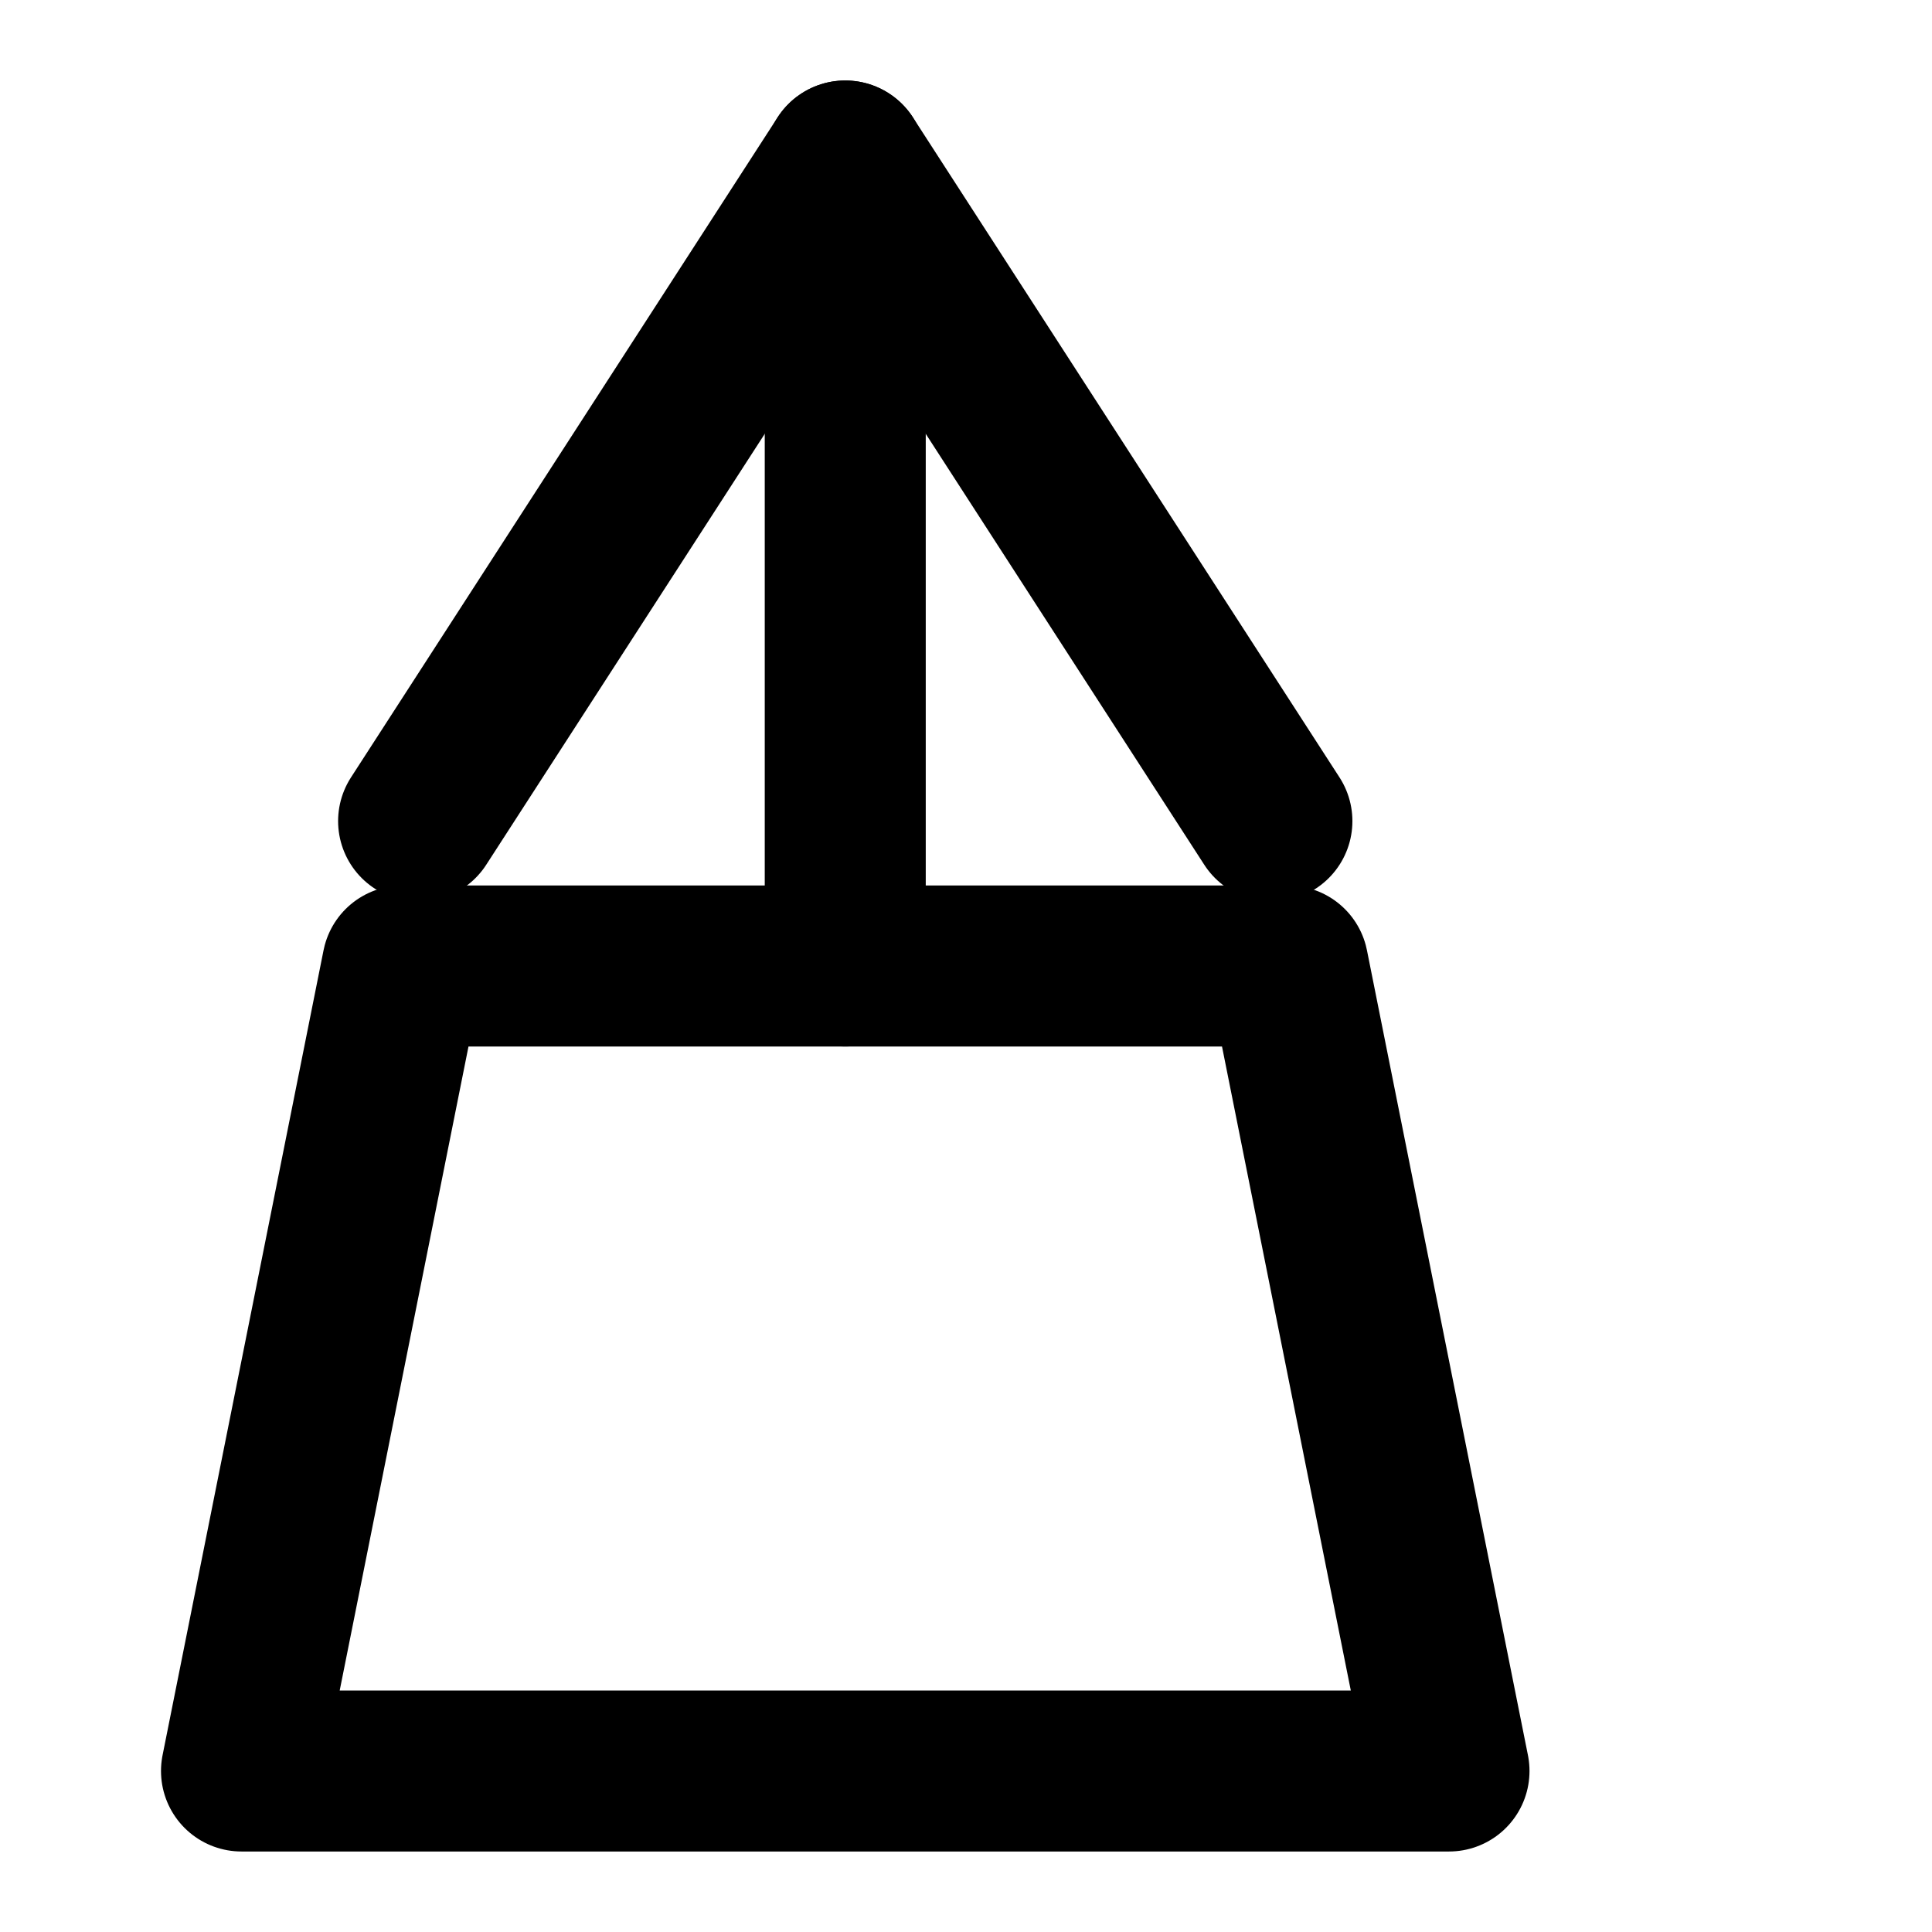
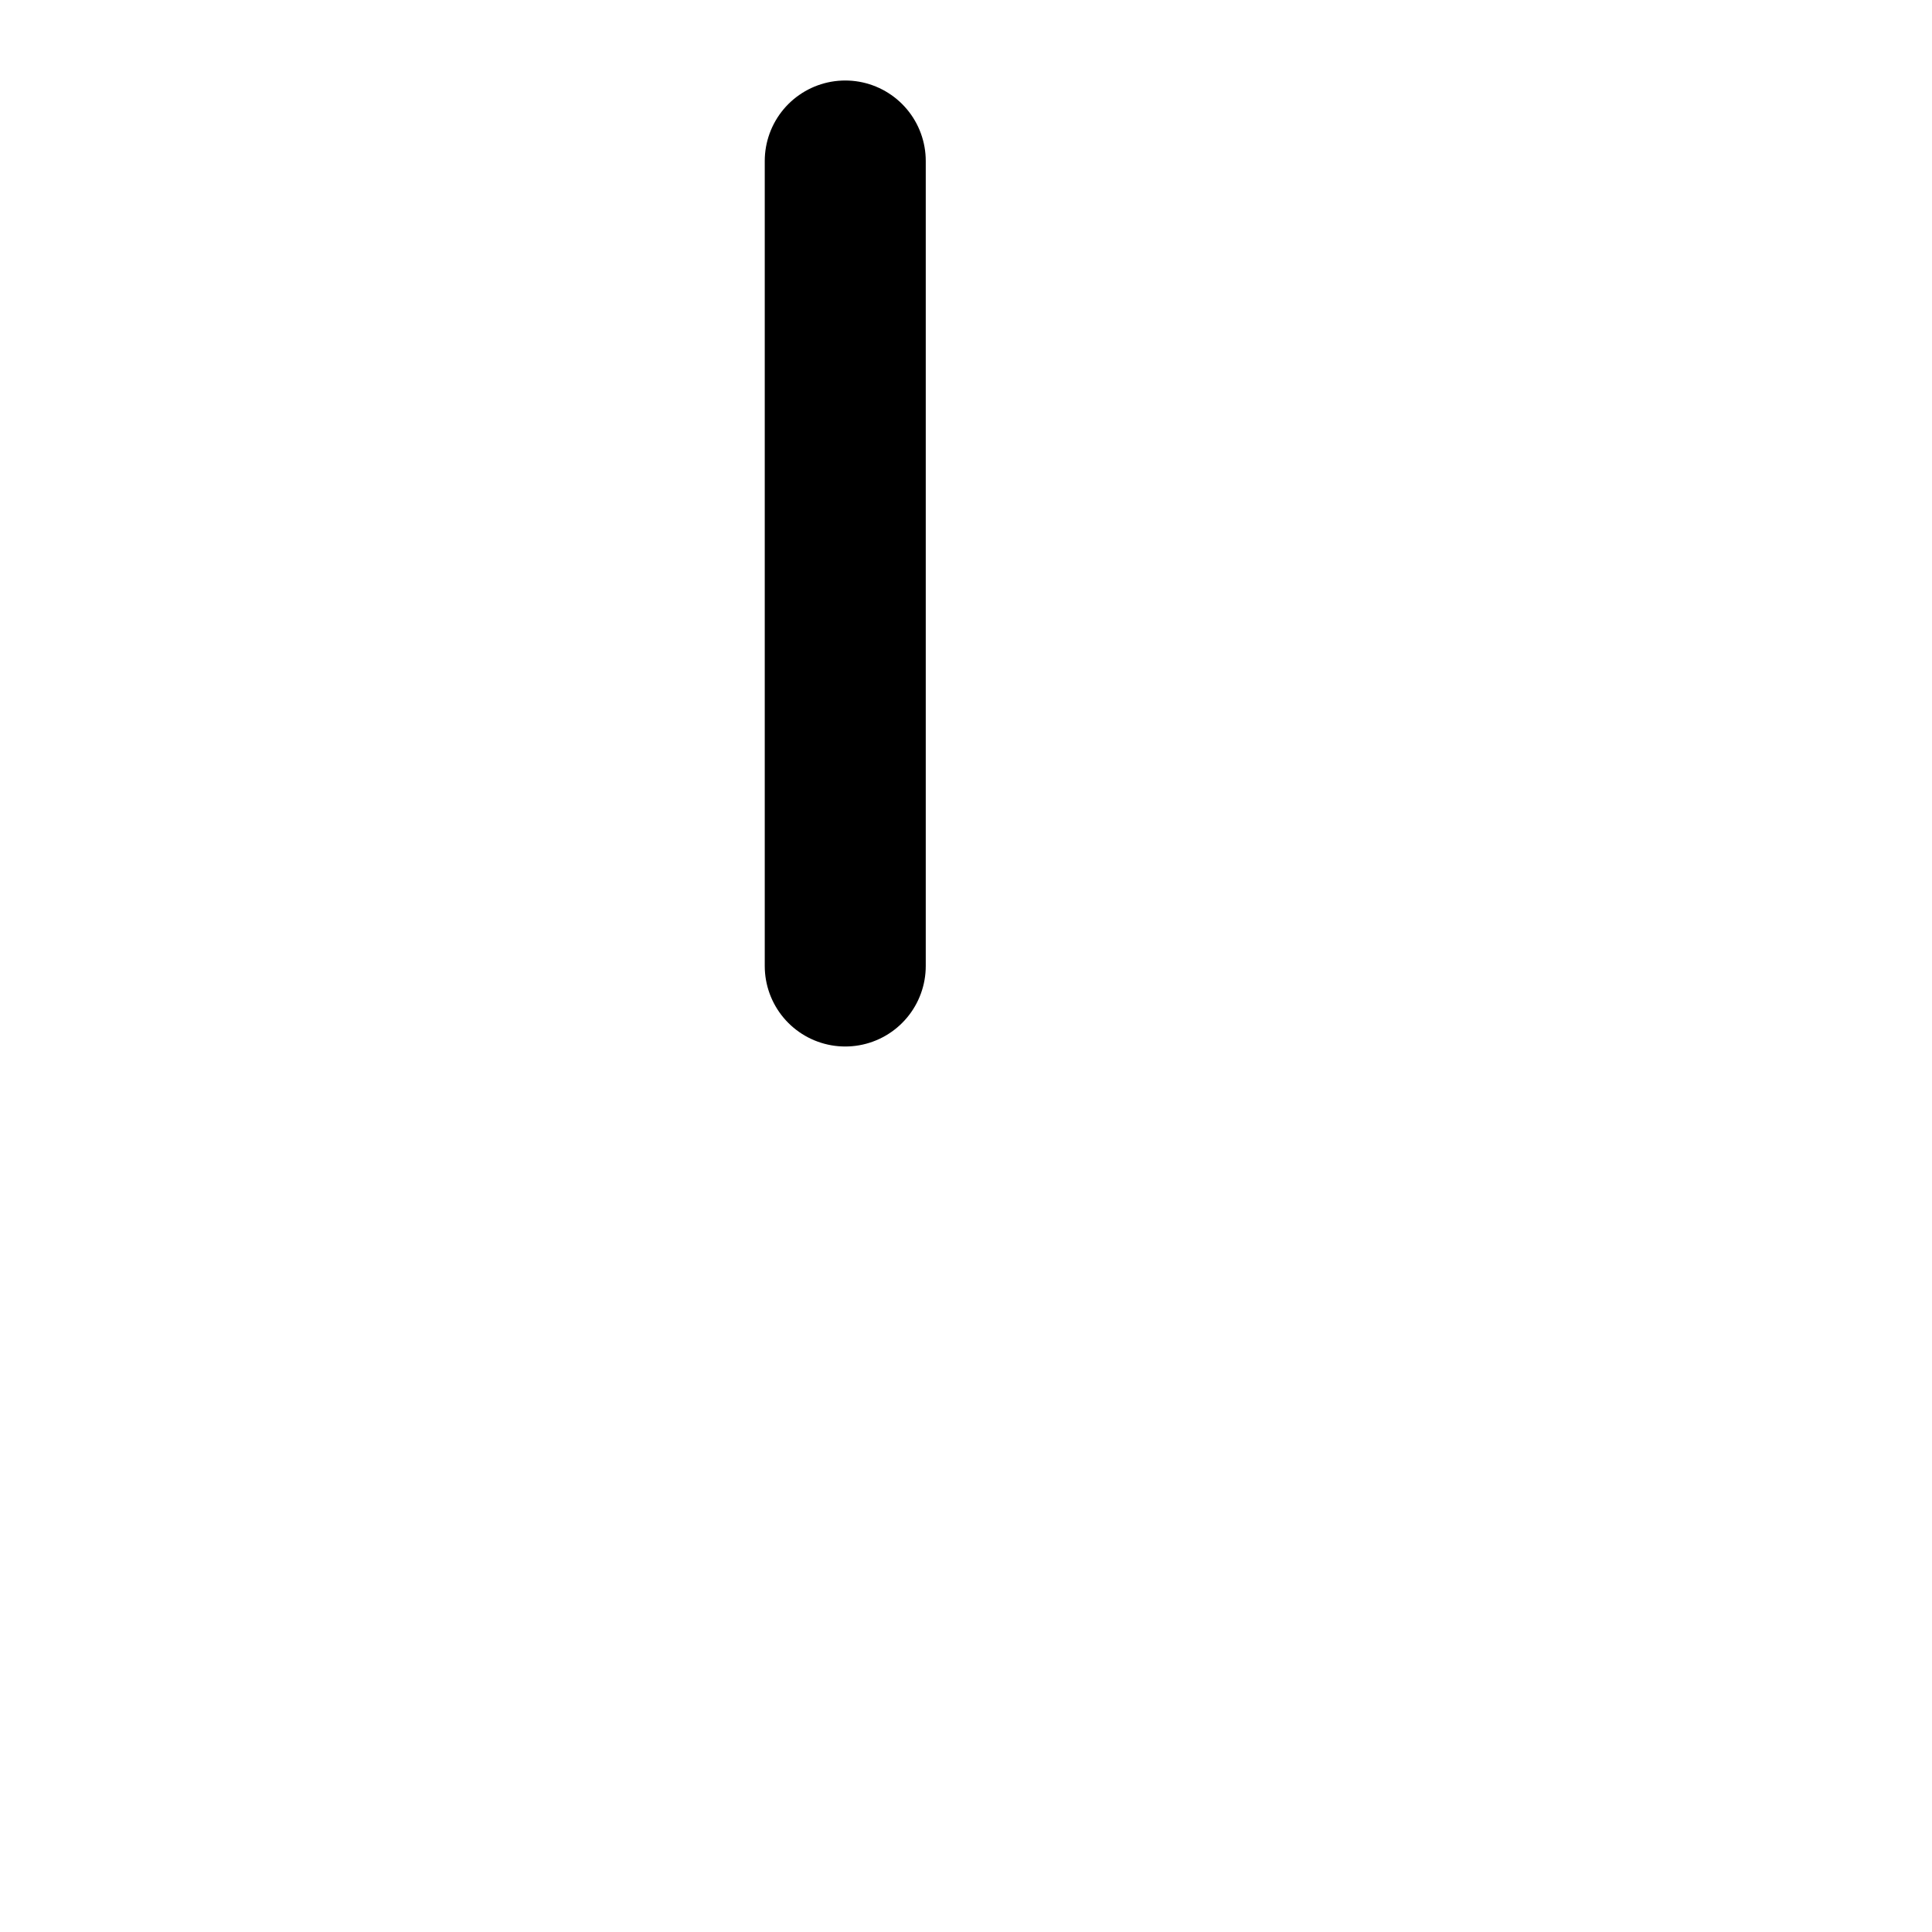
<svg xmlns="http://www.w3.org/2000/svg" viewBox="0 0 24 24" fill="none" stroke="currentColor" stroke-width="2" stroke-linecap="round" stroke-linejoin="round">
-   <polygon points="3 22 5 12 16 12 18 22" />
  <path d="M10.5 2v10" />
-   <path d="M5.2 10.2 10.5 2l5.3 8.2" />
</svg>